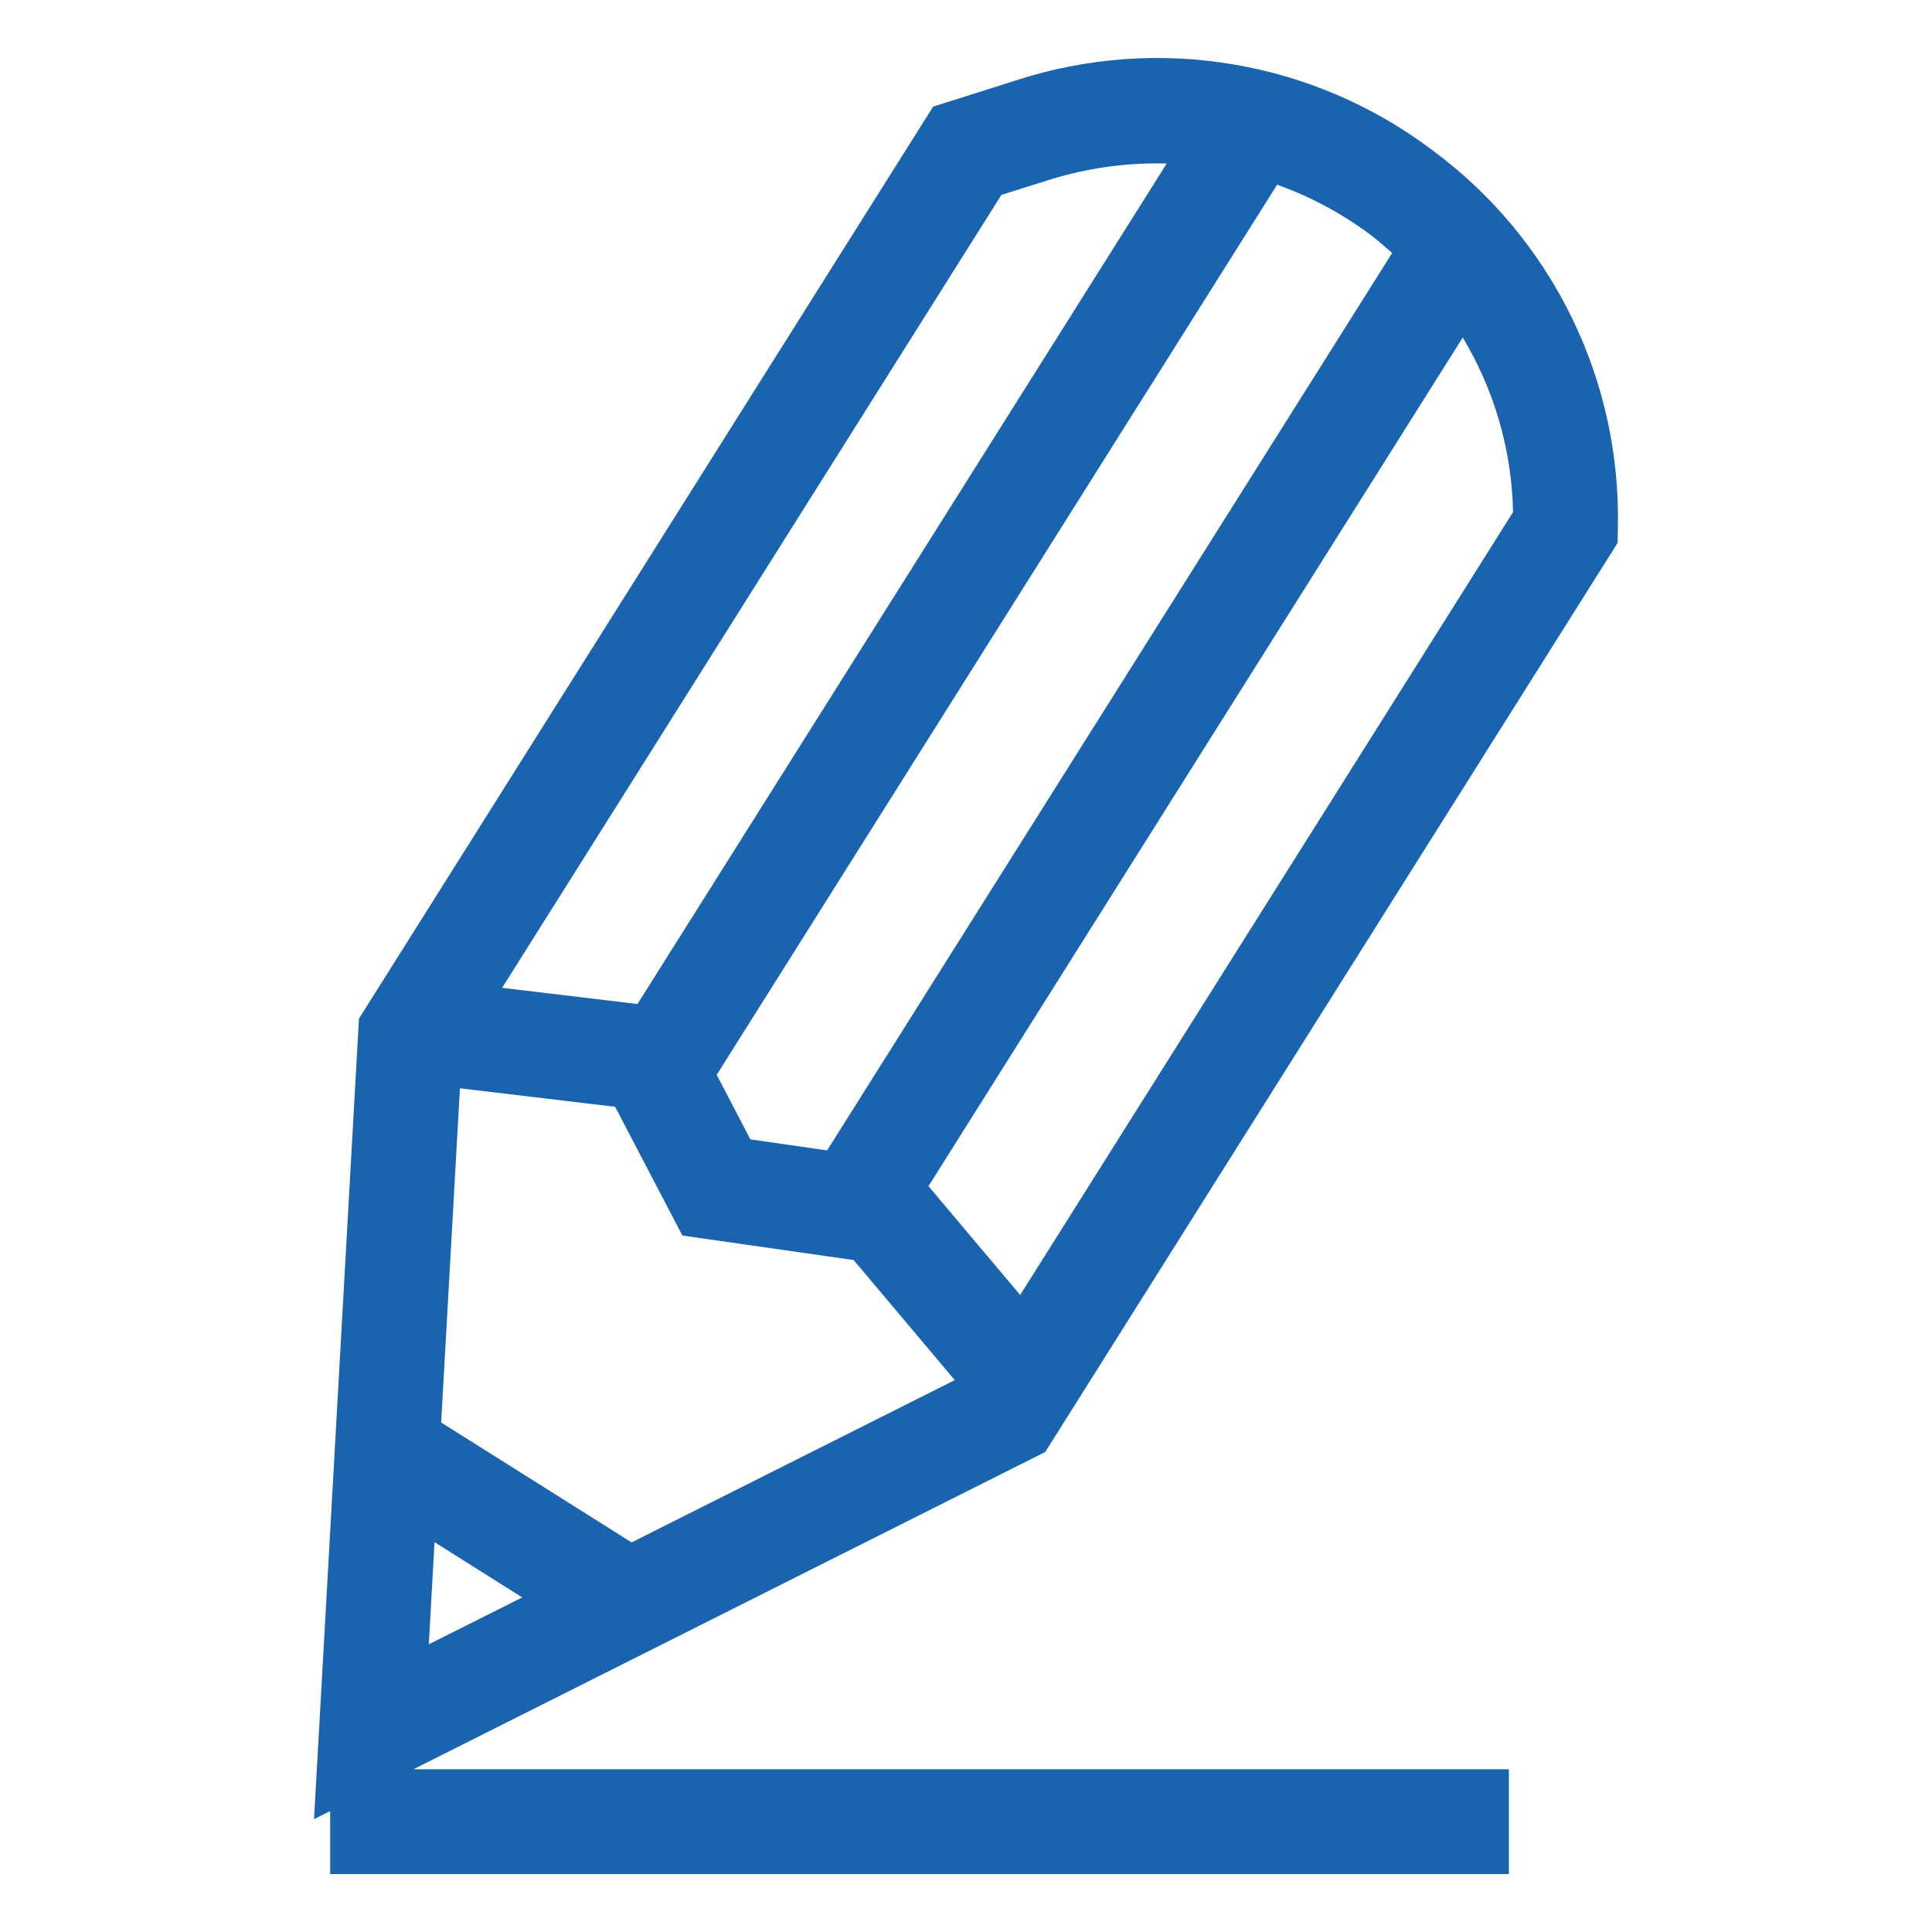
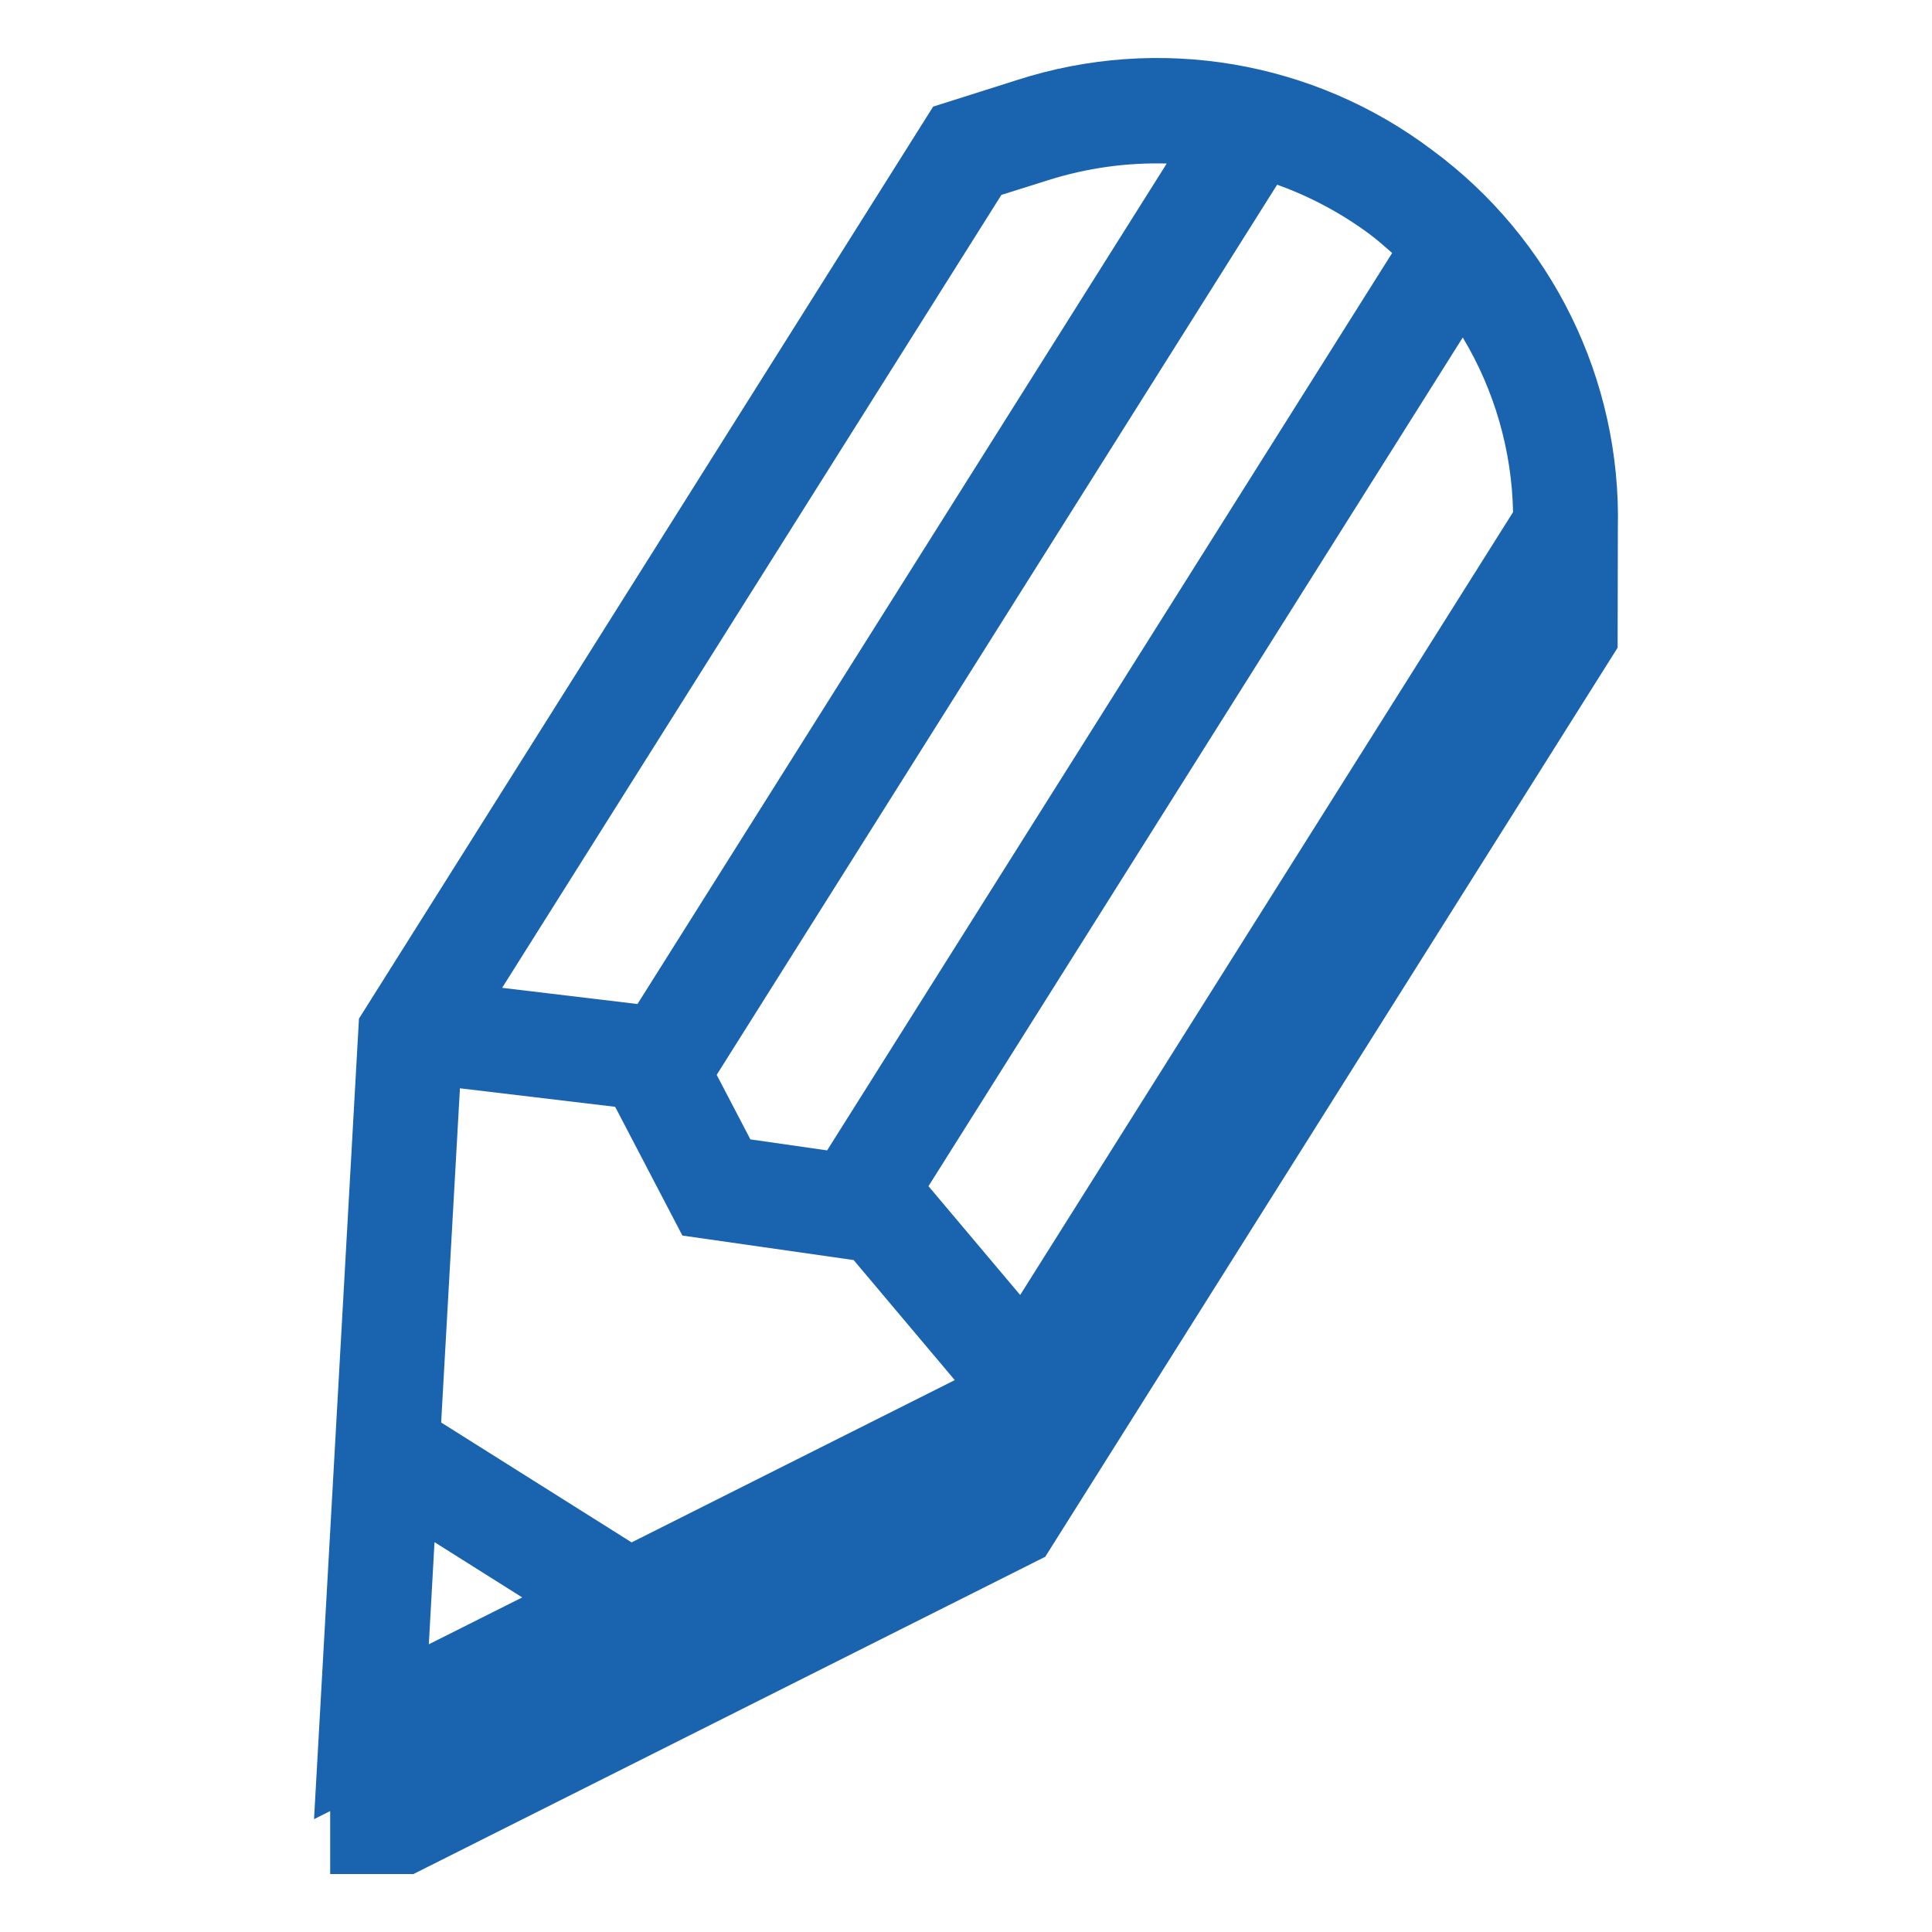
<svg xmlns="http://www.w3.org/2000/svg" version="1.1" id="Layer_1" x="0px" y="0px" viewBox="0 0 500 500" style="enable-background:new 0 0 500 500;" xml:space="preserve">
  <style type="text/css">
	.st0{fill:#1A63AF;}
</style>
-   <path id="Path_6273" class="st0" d="M418.7,136.71c0.89-38.48-17.02-74.98-47.99-97.83c-30.72-23.2-70.82-29.98-107.46-18.18  l-21.75,6.89L92.9,263.62L81.27,470.8l4.18-2.1V485H390.5v-27.12H107l163.51-82.11l148.13-235.27L418.7,136.71z M330.52,47.8  c8.57,3.07,16.63,7.39,23.95,12.81c2.06,1.53,3.93,3.24,5.82,4.86L214.06,297.72l-19.86-2.85l-8.72-16.7L330.52,47.8z M259.16,50.44  l12.26-3.86c9.87-3.1,20.18-4.54,30.53-4.26L164.98,259.84l-35.03-4.19L259.16,50.44z M110.98,425.54l1.47-26.43l22.7,14.3  L110.98,425.54z M163.46,399.17l-49.29-31.03l4.86-86.49l40.17,4.79l17.4,33.32l44.32,6.34l26.17,31.07L163.46,399.17z   M264.02,335.14l-23.73-28.16L378.56,87.34c8.21,13.67,12.7,29.24,13.02,45.19L264.02,335.14z" />
+   <path id="Path_6273" class="st0" d="M418.7,136.71c0.89-38.48-17.02-74.98-47.99-97.83c-30.72-23.2-70.82-29.98-107.46-18.18  l-21.75,6.89L92.9,263.62L81.27,470.8l4.18-2.1V485H390.5H107l163.51-82.11l148.13-235.27L418.7,136.71z M330.52,47.8  c8.57,3.07,16.63,7.39,23.95,12.81c2.06,1.53,3.93,3.24,5.82,4.86L214.06,297.72l-19.86-2.85l-8.72-16.7L330.52,47.8z M259.16,50.44  l12.26-3.86c9.87-3.1,20.18-4.54,30.53-4.26L164.98,259.84l-35.03-4.19L259.16,50.44z M110.98,425.54l1.47-26.43l22.7,14.3  L110.98,425.54z M163.46,399.17l-49.29-31.03l4.86-86.49l40.17,4.79l17.4,33.32l44.32,6.34l26.17,31.07L163.46,399.17z   M264.02,335.14l-23.73-28.16L378.56,87.34c8.21,13.67,12.7,29.24,13.02,45.19L264.02,335.14z" />
</svg>